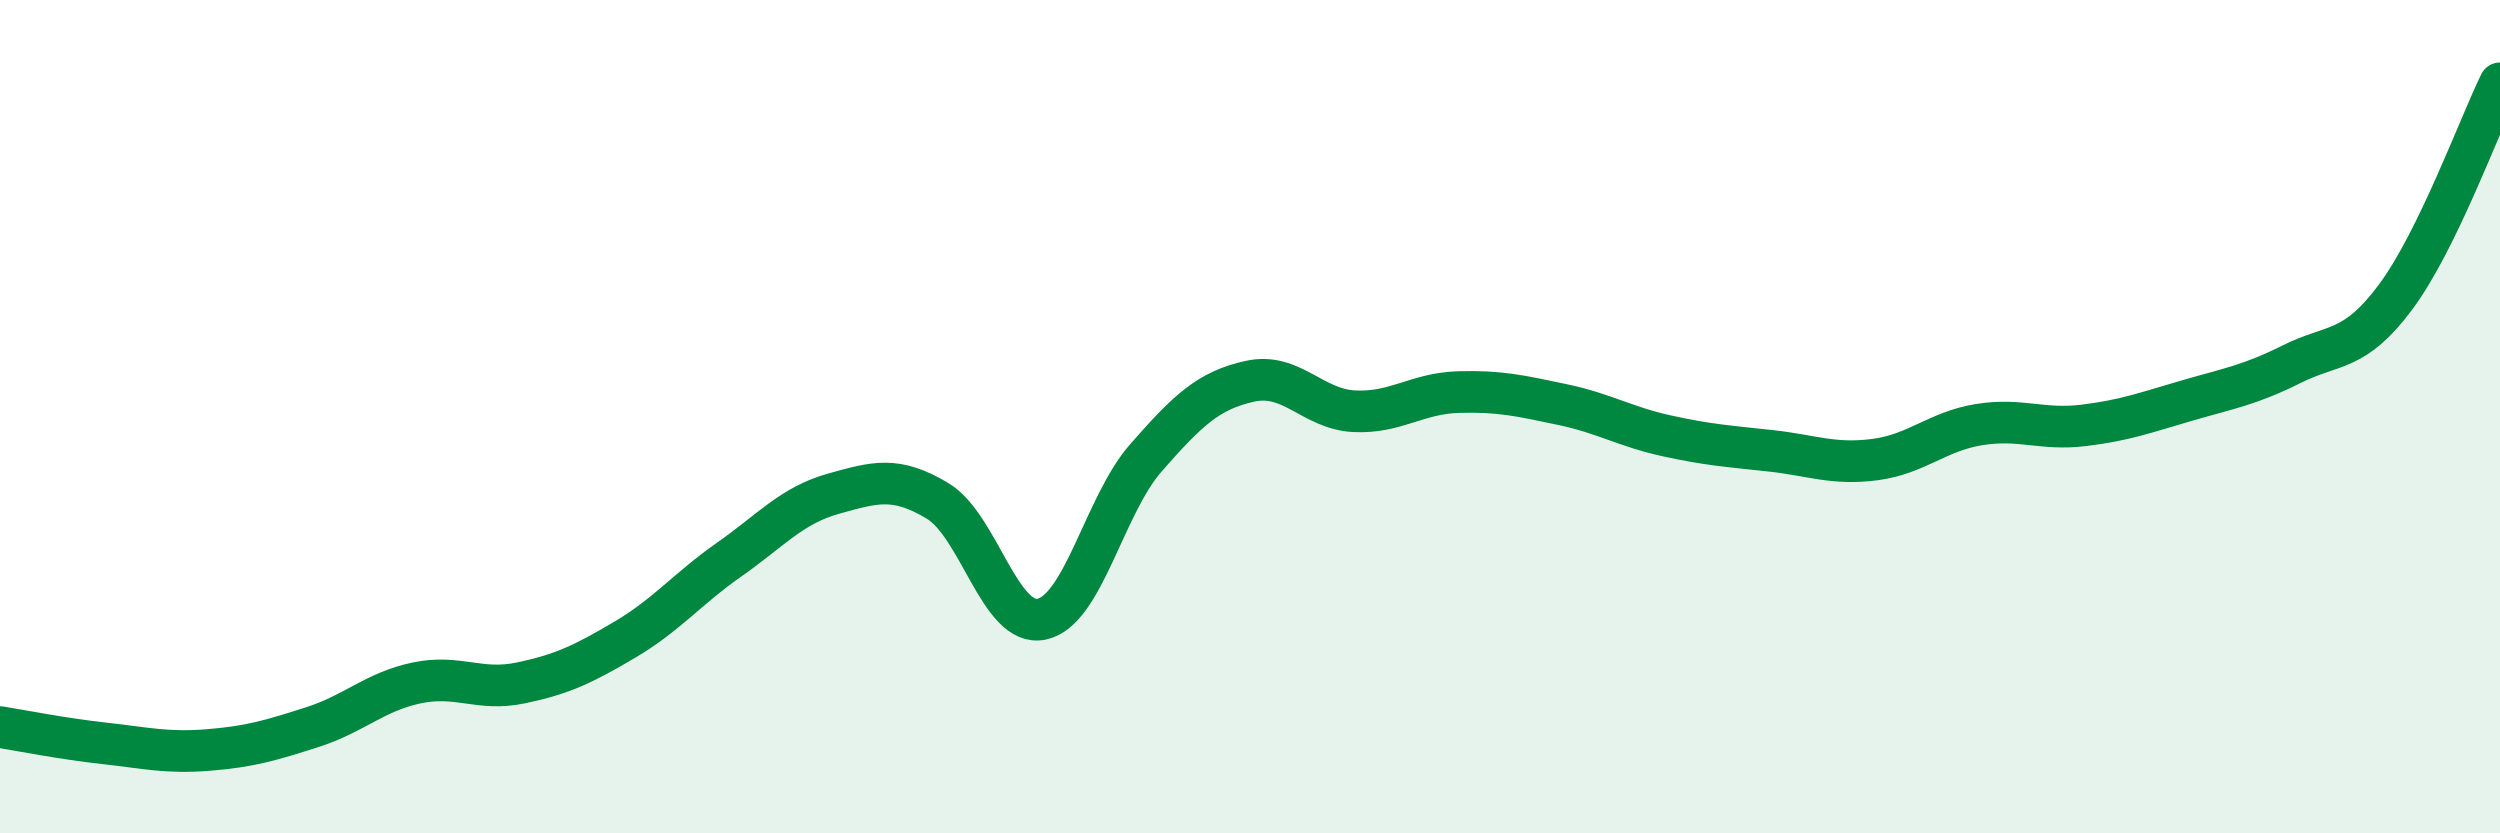
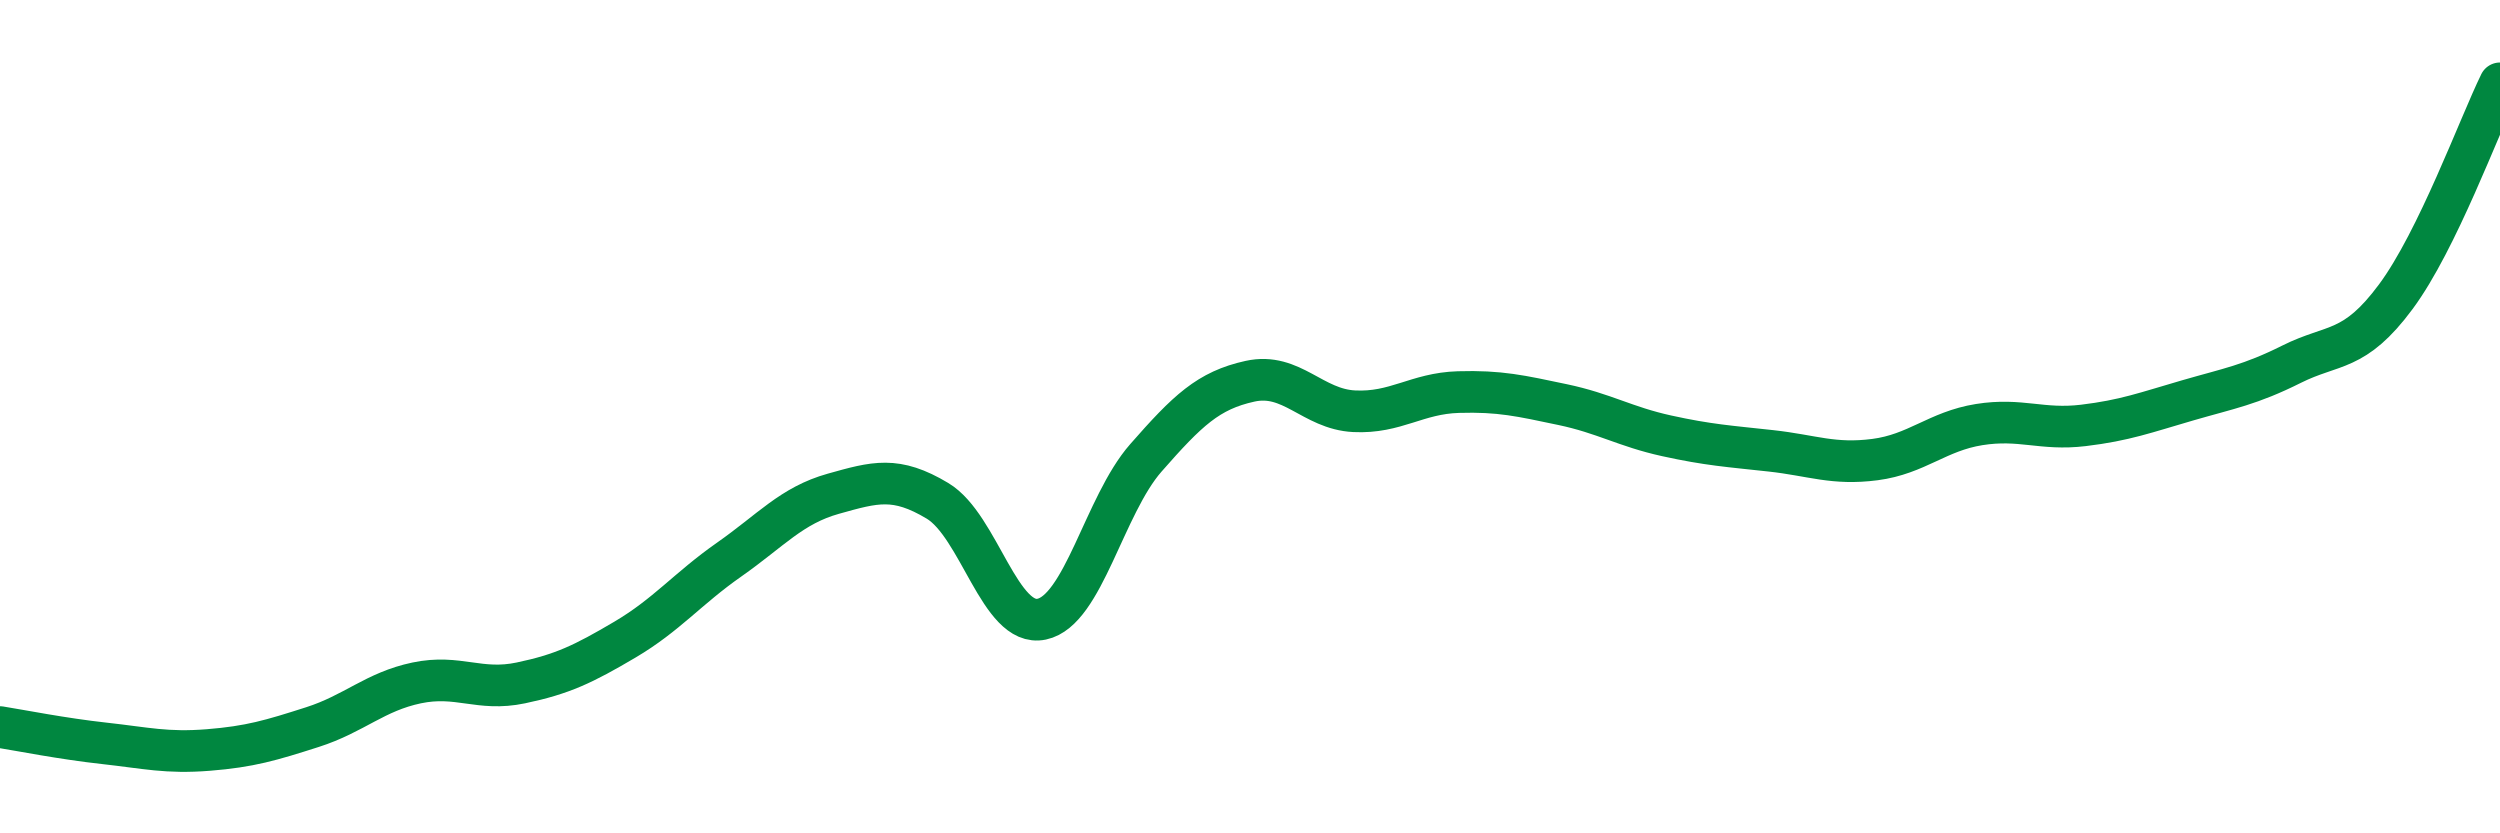
<svg xmlns="http://www.w3.org/2000/svg" width="60" height="20" viewBox="0 0 60 20">
-   <path d="M 0,17.45 C 0.5,17.53 1.5,17.73 2.5,17.84 C 3.5,17.95 4,18.08 5,18 C 6,17.92 6.5,17.77 7.5,17.45 C 8.5,17.13 9,16.6 10,16.39 C 11,16.18 11.5,16.6 12.5,16.39 C 13.5,16.18 14,15.94 15,15.35 C 16,14.76 16.5,14.13 17.5,13.43 C 18.5,12.73 19,12.13 20,11.85 C 21,11.57 21.5,11.42 22.5,12.02 C 23.5,12.62 24,15.07 25,14.86 C 26,14.65 26.5,12.13 27.5,10.99 C 28.5,9.85 29,9.37 30,9.15 C 31,8.93 31.5,9.82 32.5,9.87 C 33.5,9.92 34,9.44 35,9.41 C 36,9.38 36.5,9.5 37.5,9.71 C 38.5,9.92 39,10.24 40,10.46 C 41,10.68 41.5,10.71 42.5,10.82 C 43.5,10.93 44,11.16 45,11.03 C 46,10.9 46.5,10.35 47.5,10.19 C 48.5,10.03 49,10.33 50,10.21 C 51,10.09 51.5,9.9 52.5,9.61 C 53.5,9.32 54,9.24 55,8.74 C 56,8.24 56.5,8.47 57.5,7.12 C 58.5,5.77 59.5,3.02 60,2L60 20L0 20Z" fill="#008740" opacity="0.1" stroke-linecap="round" stroke-linejoin="round" />
  <path d="M 0,17.45 C 0.5,17.53 1.5,17.73 2.5,17.84 C 3.5,17.95 4,18.08 5,18 C 6,17.92 6.5,17.77 7.5,17.45 C 8.5,17.13 9,16.6 10,16.39 C 11,16.18 11.5,16.6 12.5,16.39 C 13.5,16.18 14,15.94 15,15.35 C 16,14.76 16.5,14.13 17.5,13.43 C 18.5,12.73 19,12.13 20,11.85 C 21,11.57 21.5,11.42 22.5,12.02 C 23.5,12.62 24,15.07 25,14.86 C 26,14.65 26.5,12.13 27.5,10.99 C 28.5,9.85 29,9.37 30,9.15 C 31,8.93 31.5,9.82 32.5,9.87 C 33.5,9.92 34,9.44 35,9.41 C 36,9.38 36.5,9.5 37.5,9.71 C 38.5,9.92 39,10.24 40,10.46 C 41,10.68 41.5,10.71 42.5,10.82 C 43.5,10.93 44,11.16 45,11.03 C 46,10.9 46.5,10.35 47.5,10.19 C 48.5,10.03 49,10.33 50,10.21 C 51,10.09 51.5,9.9 52.5,9.61 C 53.5,9.32 54,9.24 55,8.74 C 56,8.24 56.5,8.47 57.5,7.12 C 58.5,5.77 59.5,3.02 60,2" stroke="#008740" stroke-width="1" fill="none" stroke-linecap="round" stroke-linejoin="round" />
</svg>